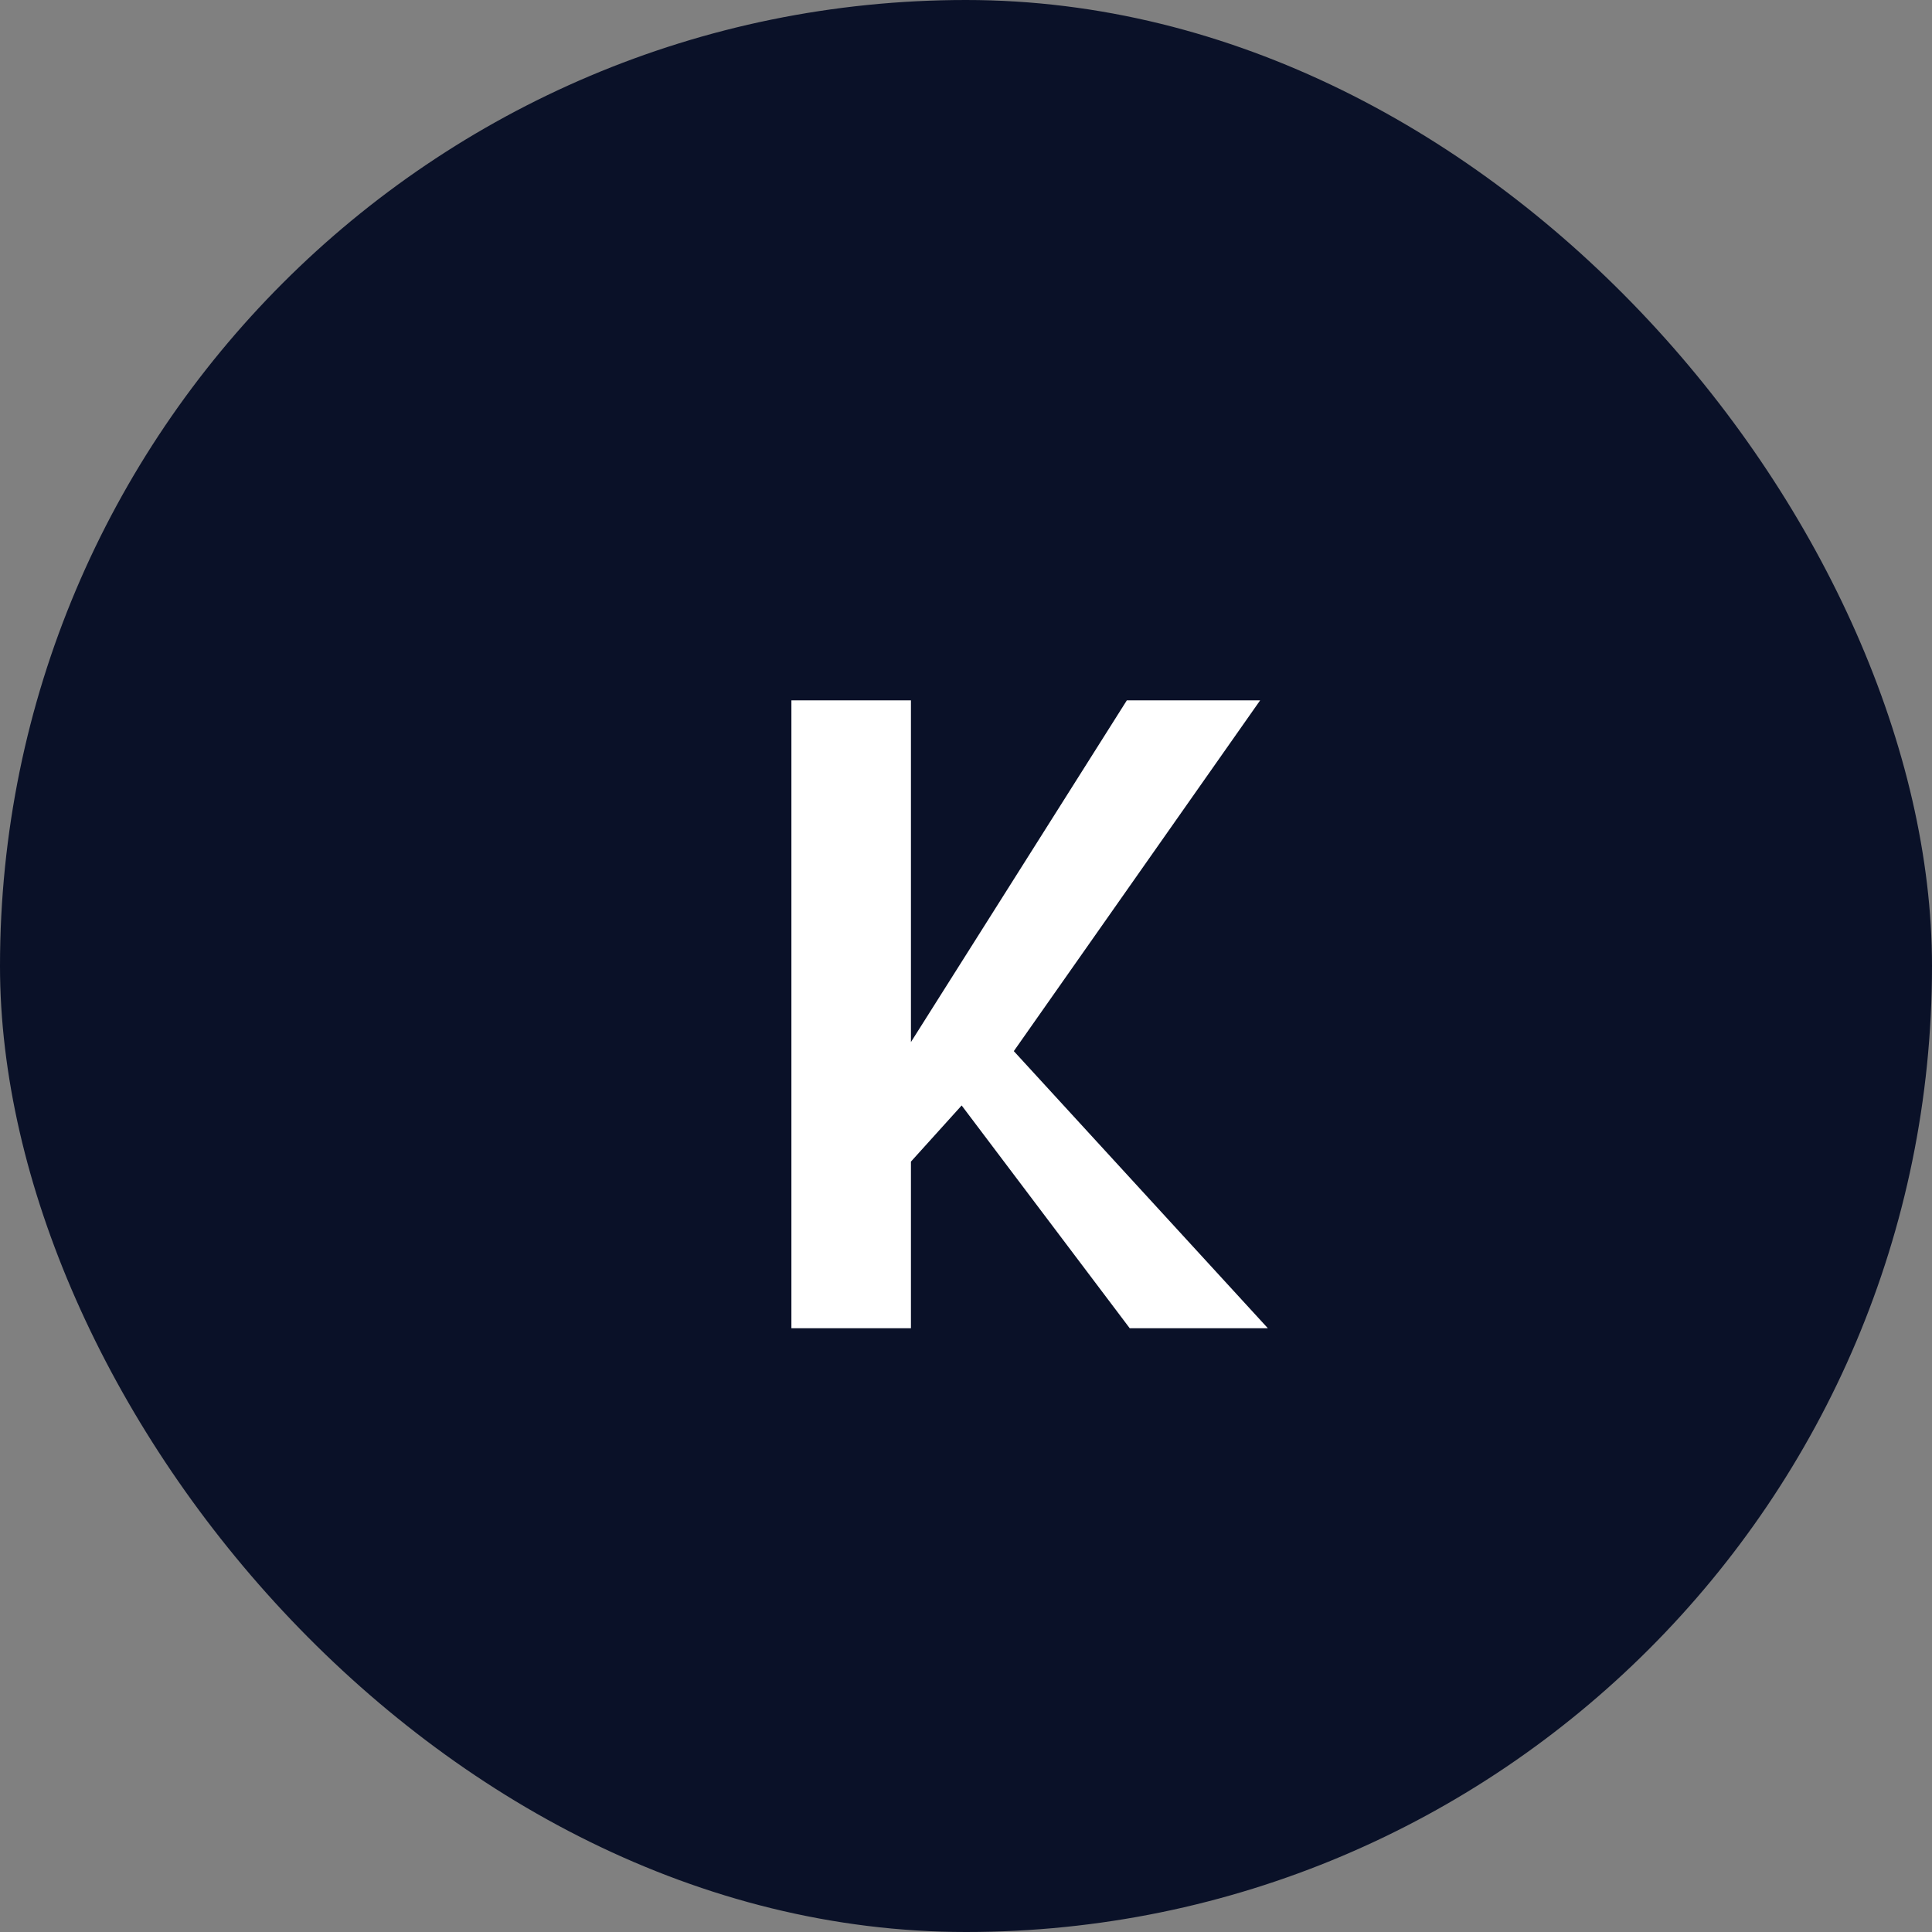
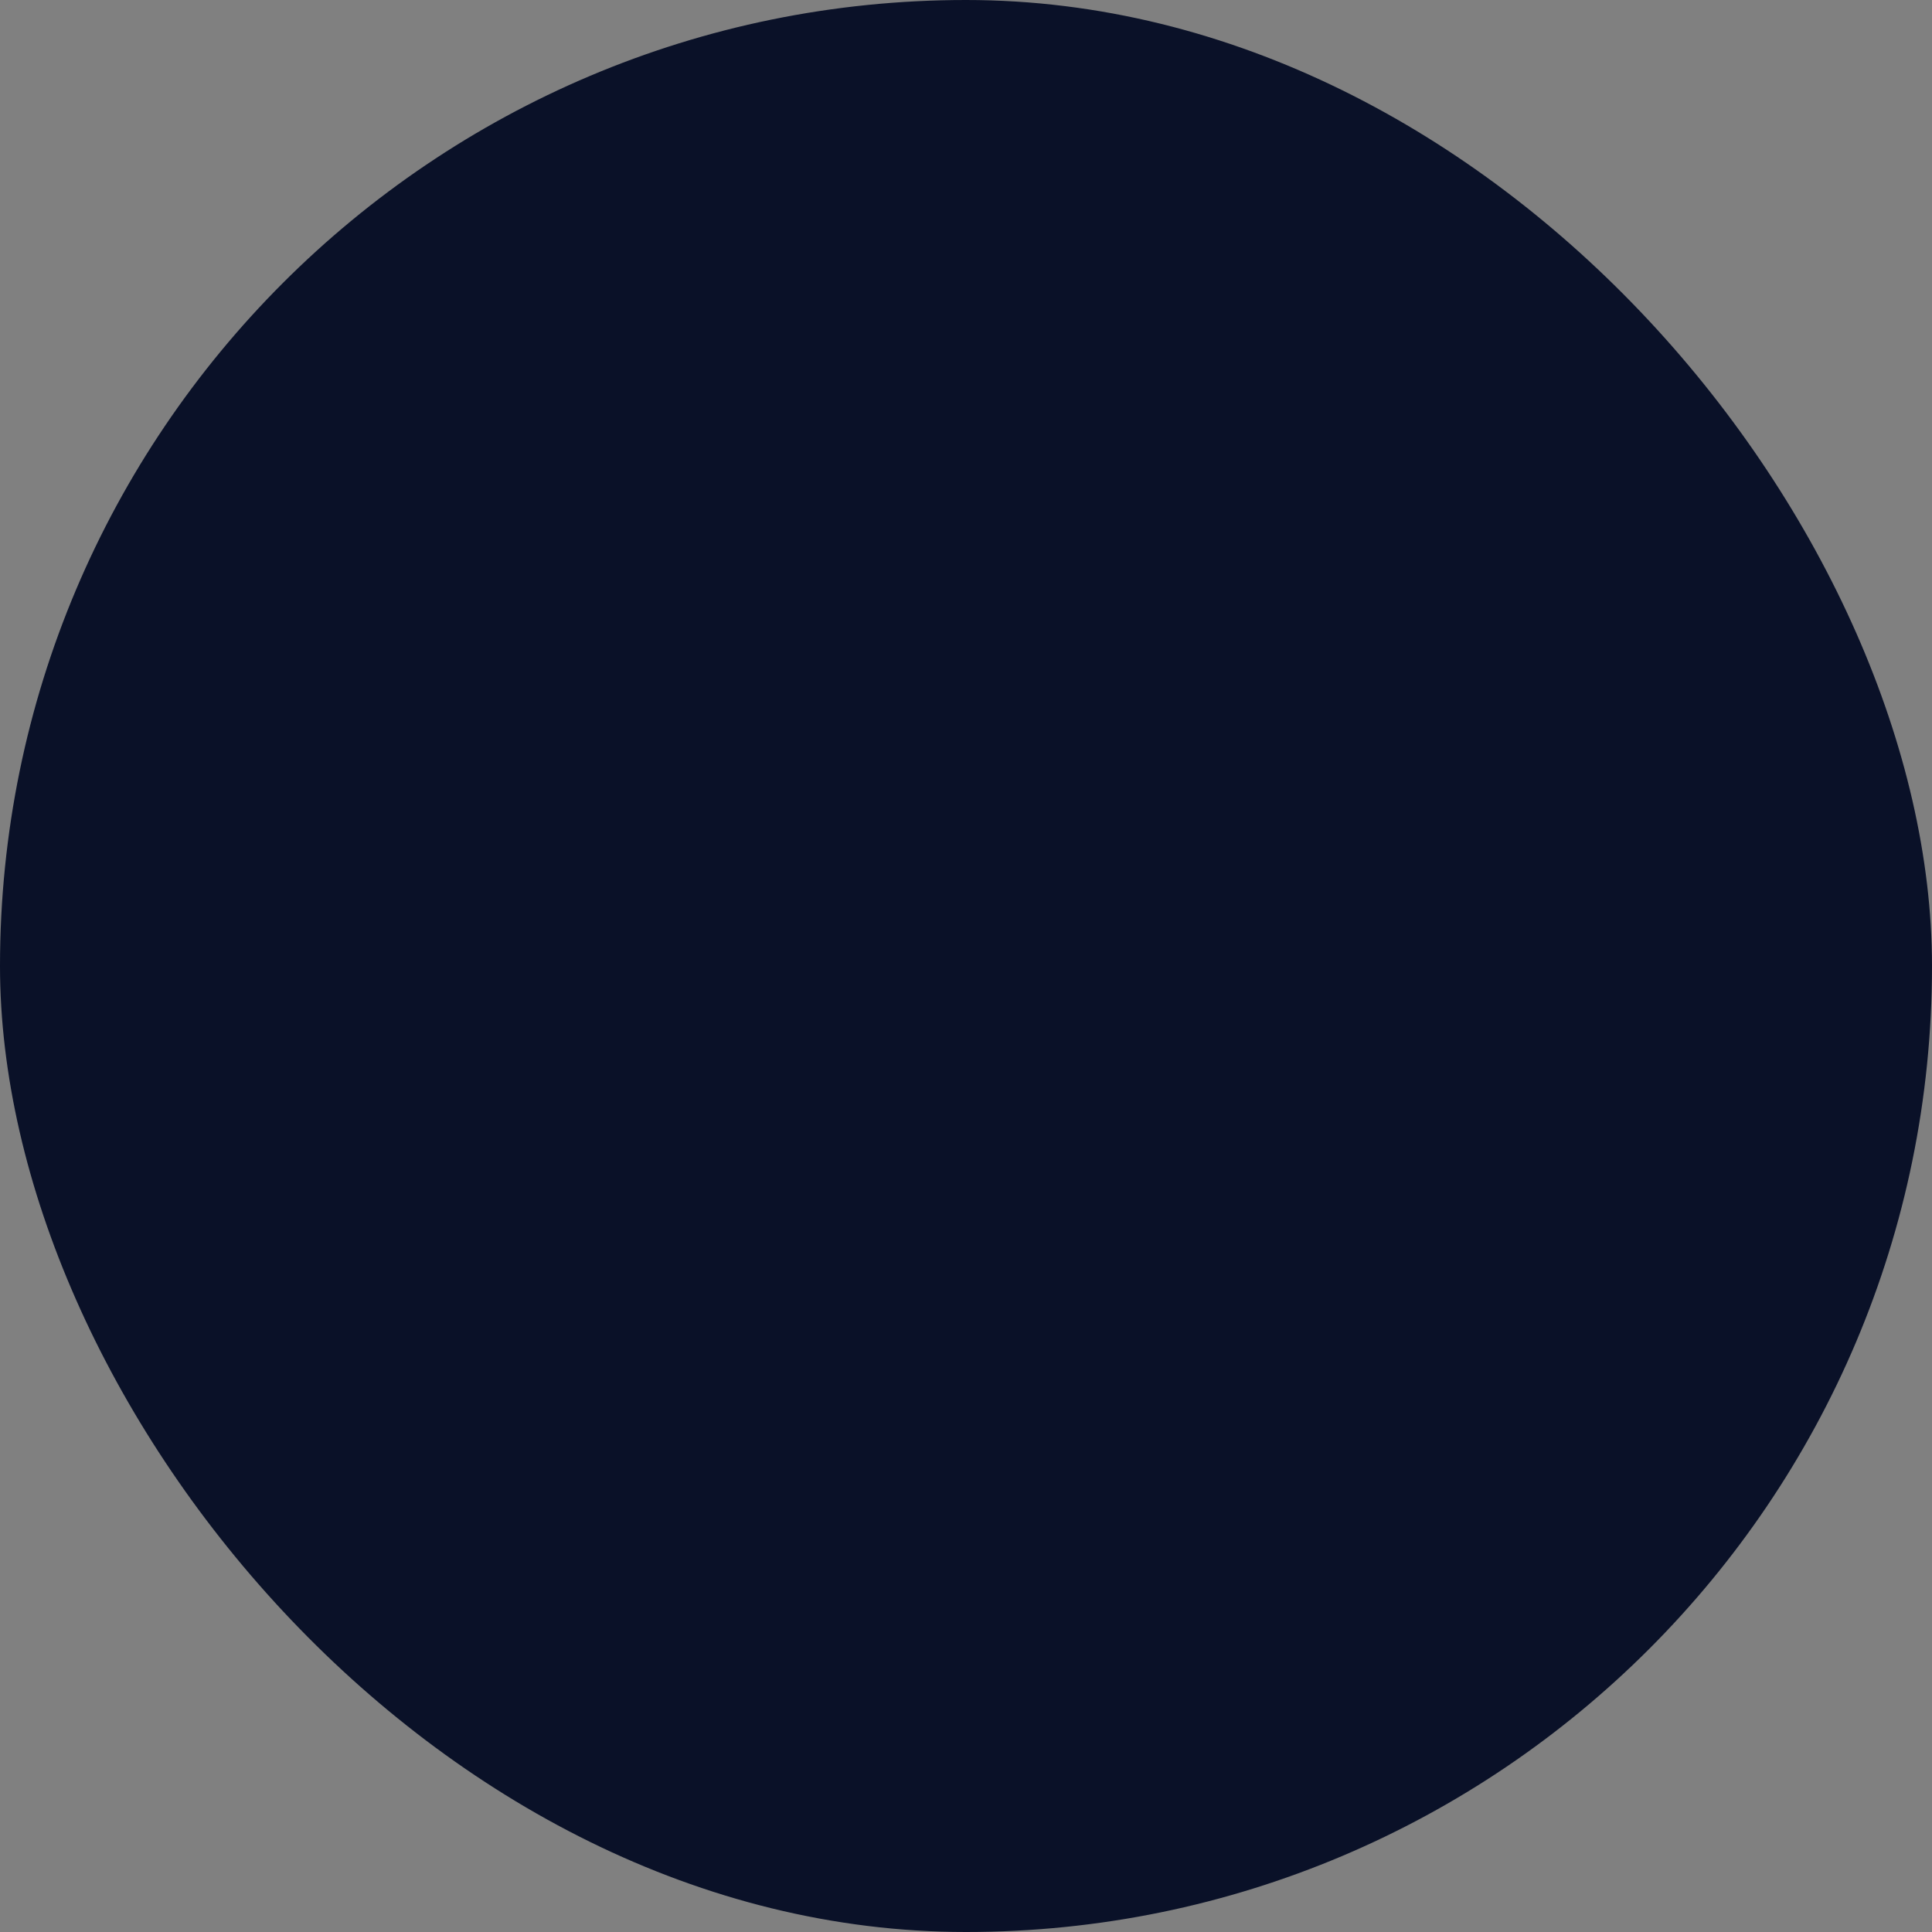
<svg xmlns="http://www.w3.org/2000/svg" width="64" height="64" viewBox="0 0 64 64" fill="none">
  <rect x="0" y="0" width="64" height="64" fill="#808080" stroke="none" />
  <rect width="64" height="64" rx="32" fill="#0A1128" />
-   <path d="M26.216 44V23.2H30.176V34.52L37.328 23.2H41.744L33.584 34.82L42 44H37.424L31.856 36.62L30.176 38.48V44H26.216Z" fill="white" />
</svg>